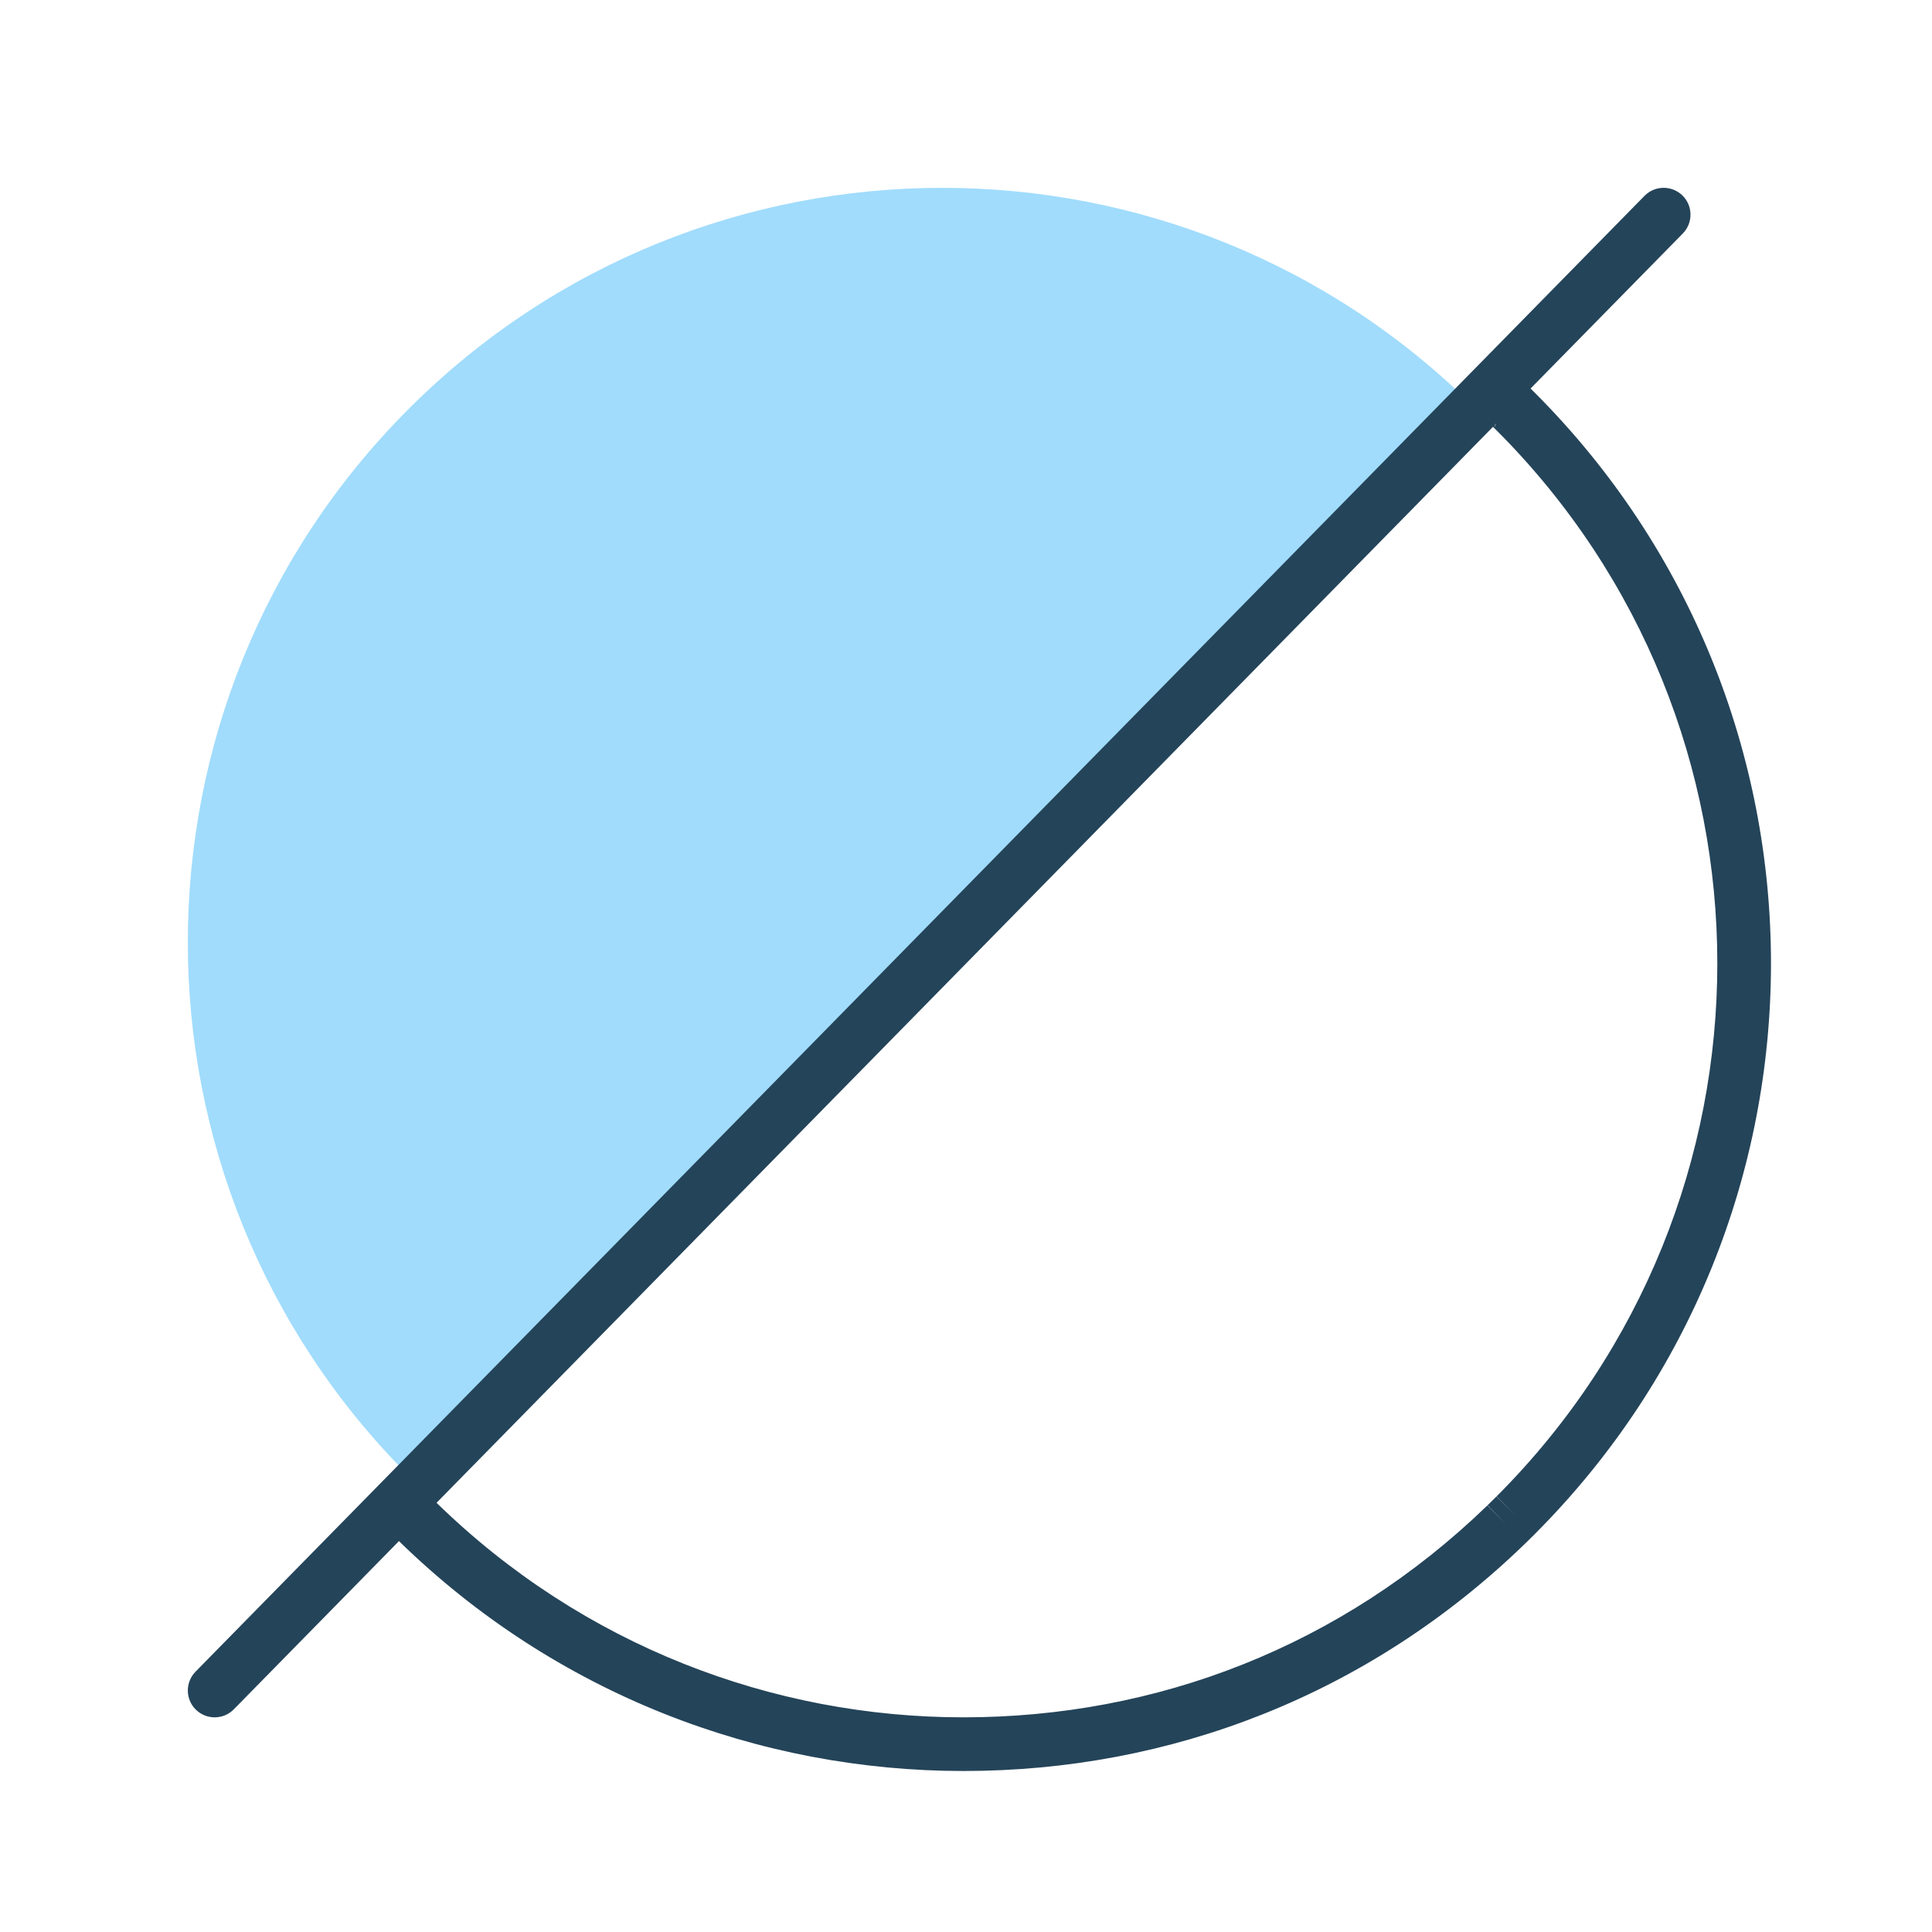
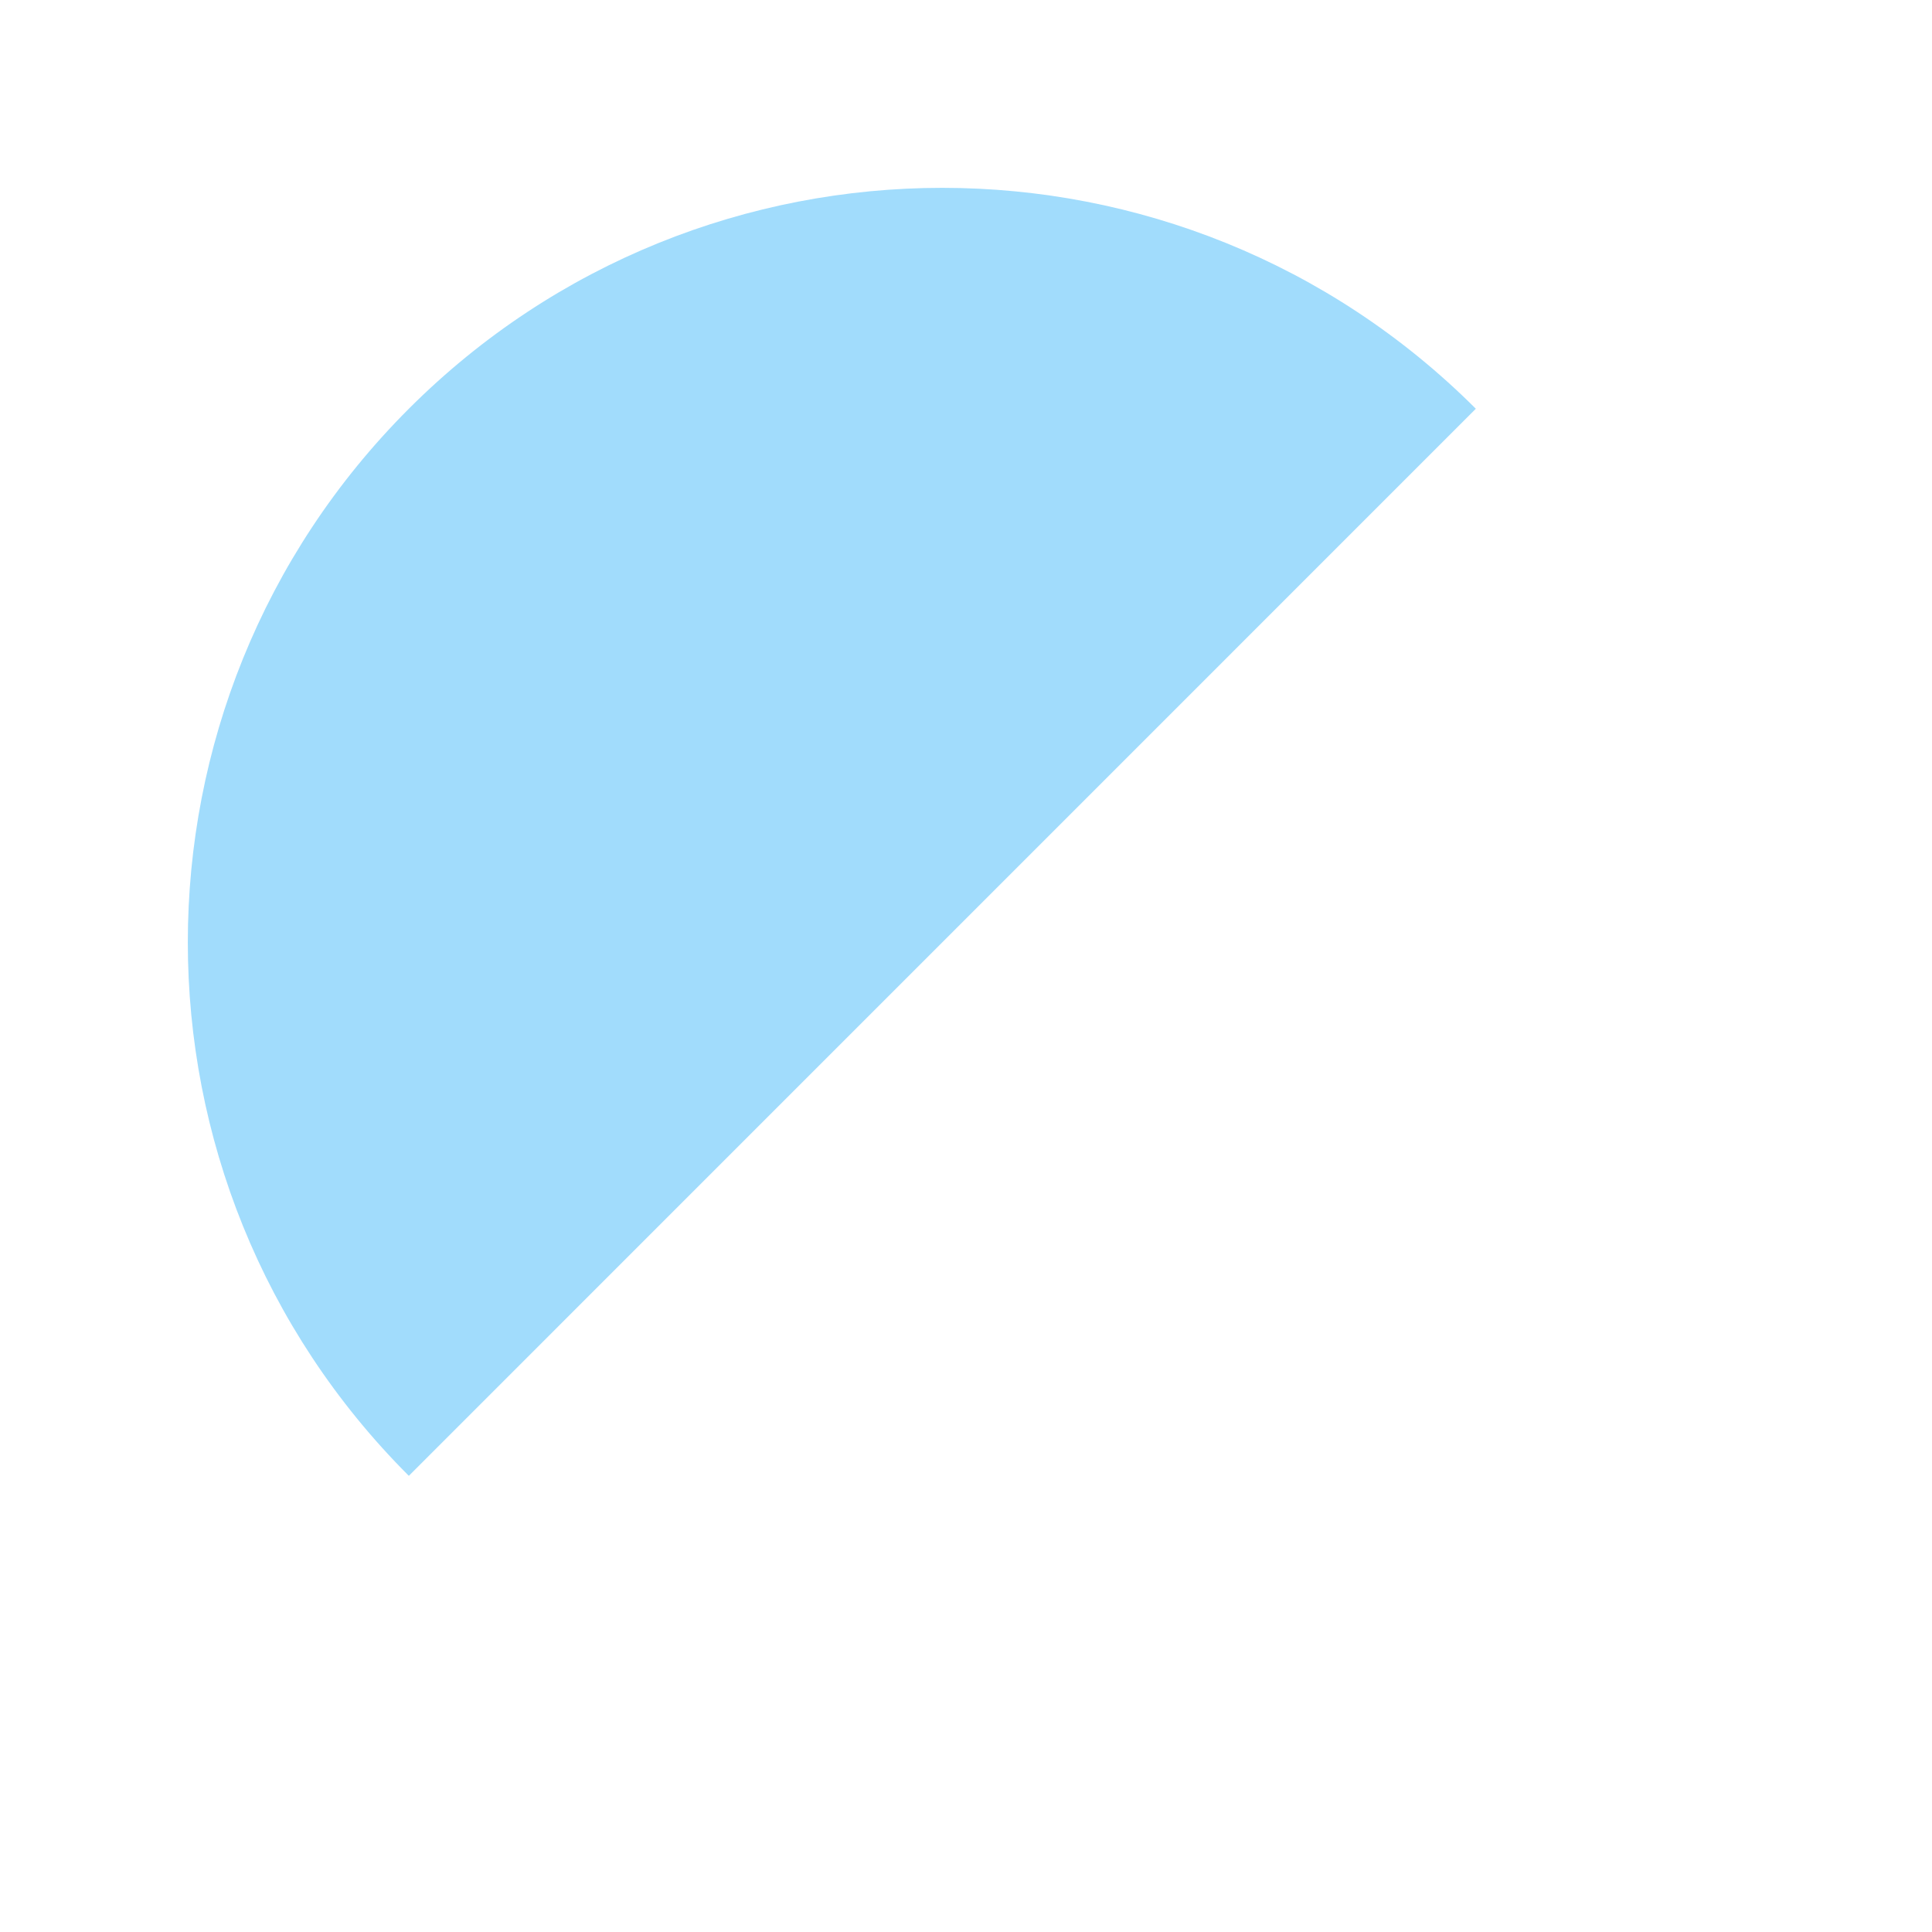
<svg xmlns="http://www.w3.org/2000/svg" width="72" height="72" viewBox="0 0 72 72" fill="none">
  <path fill-rule="evenodd" clip-rule="evenodd" d="M55 15.233C44.018 4.256 26.213 4.256 15.236 15.233C4.254 26.216 4.254 44.022 15.236 55" fill="#A1DCFC" />
-   <path fill-rule="evenodd" clip-rule="evenodd" d="M62.714 8.701C63.1 8.306 63.095 7.673 62.701 7.286C62.306 6.9 61.673 6.905 61.286 7.299L7.286 62.299C6.9 62.694 6.905 63.327 7.299 63.714C7.694 64.1 8.327 64.095 8.714 63.701L14.868 57.432C20.71 63.14 28.307 66 35.901 66C43.601 66 50.998 63.178 56.828 57.534L57.179 57.189L57.184 57.183C68.938 45.43 68.938 26.376 57.184 14.622C57.136 14.573 57.086 14.525 57.04 14.479L62.714 8.701ZM55.758 15.785L55.701 15.9L55.691 15.895L55.732 15.811L55.758 15.785ZM55.639 15.907C55.685 15.952 55.728 15.995 55.77 16.036C66.742 27.008 66.743 44.794 55.773 55.766L55.775 55.764L56.477 56.476L55.77 55.769L55.437 56.097L56.133 56.816L55.431 56.103L55.434 56.1C49.988 61.37 43.096 64 35.901 64C28.81 64 21.723 61.332 16.269 56.005L55.639 15.907Z" fill="#244459" />
</svg>